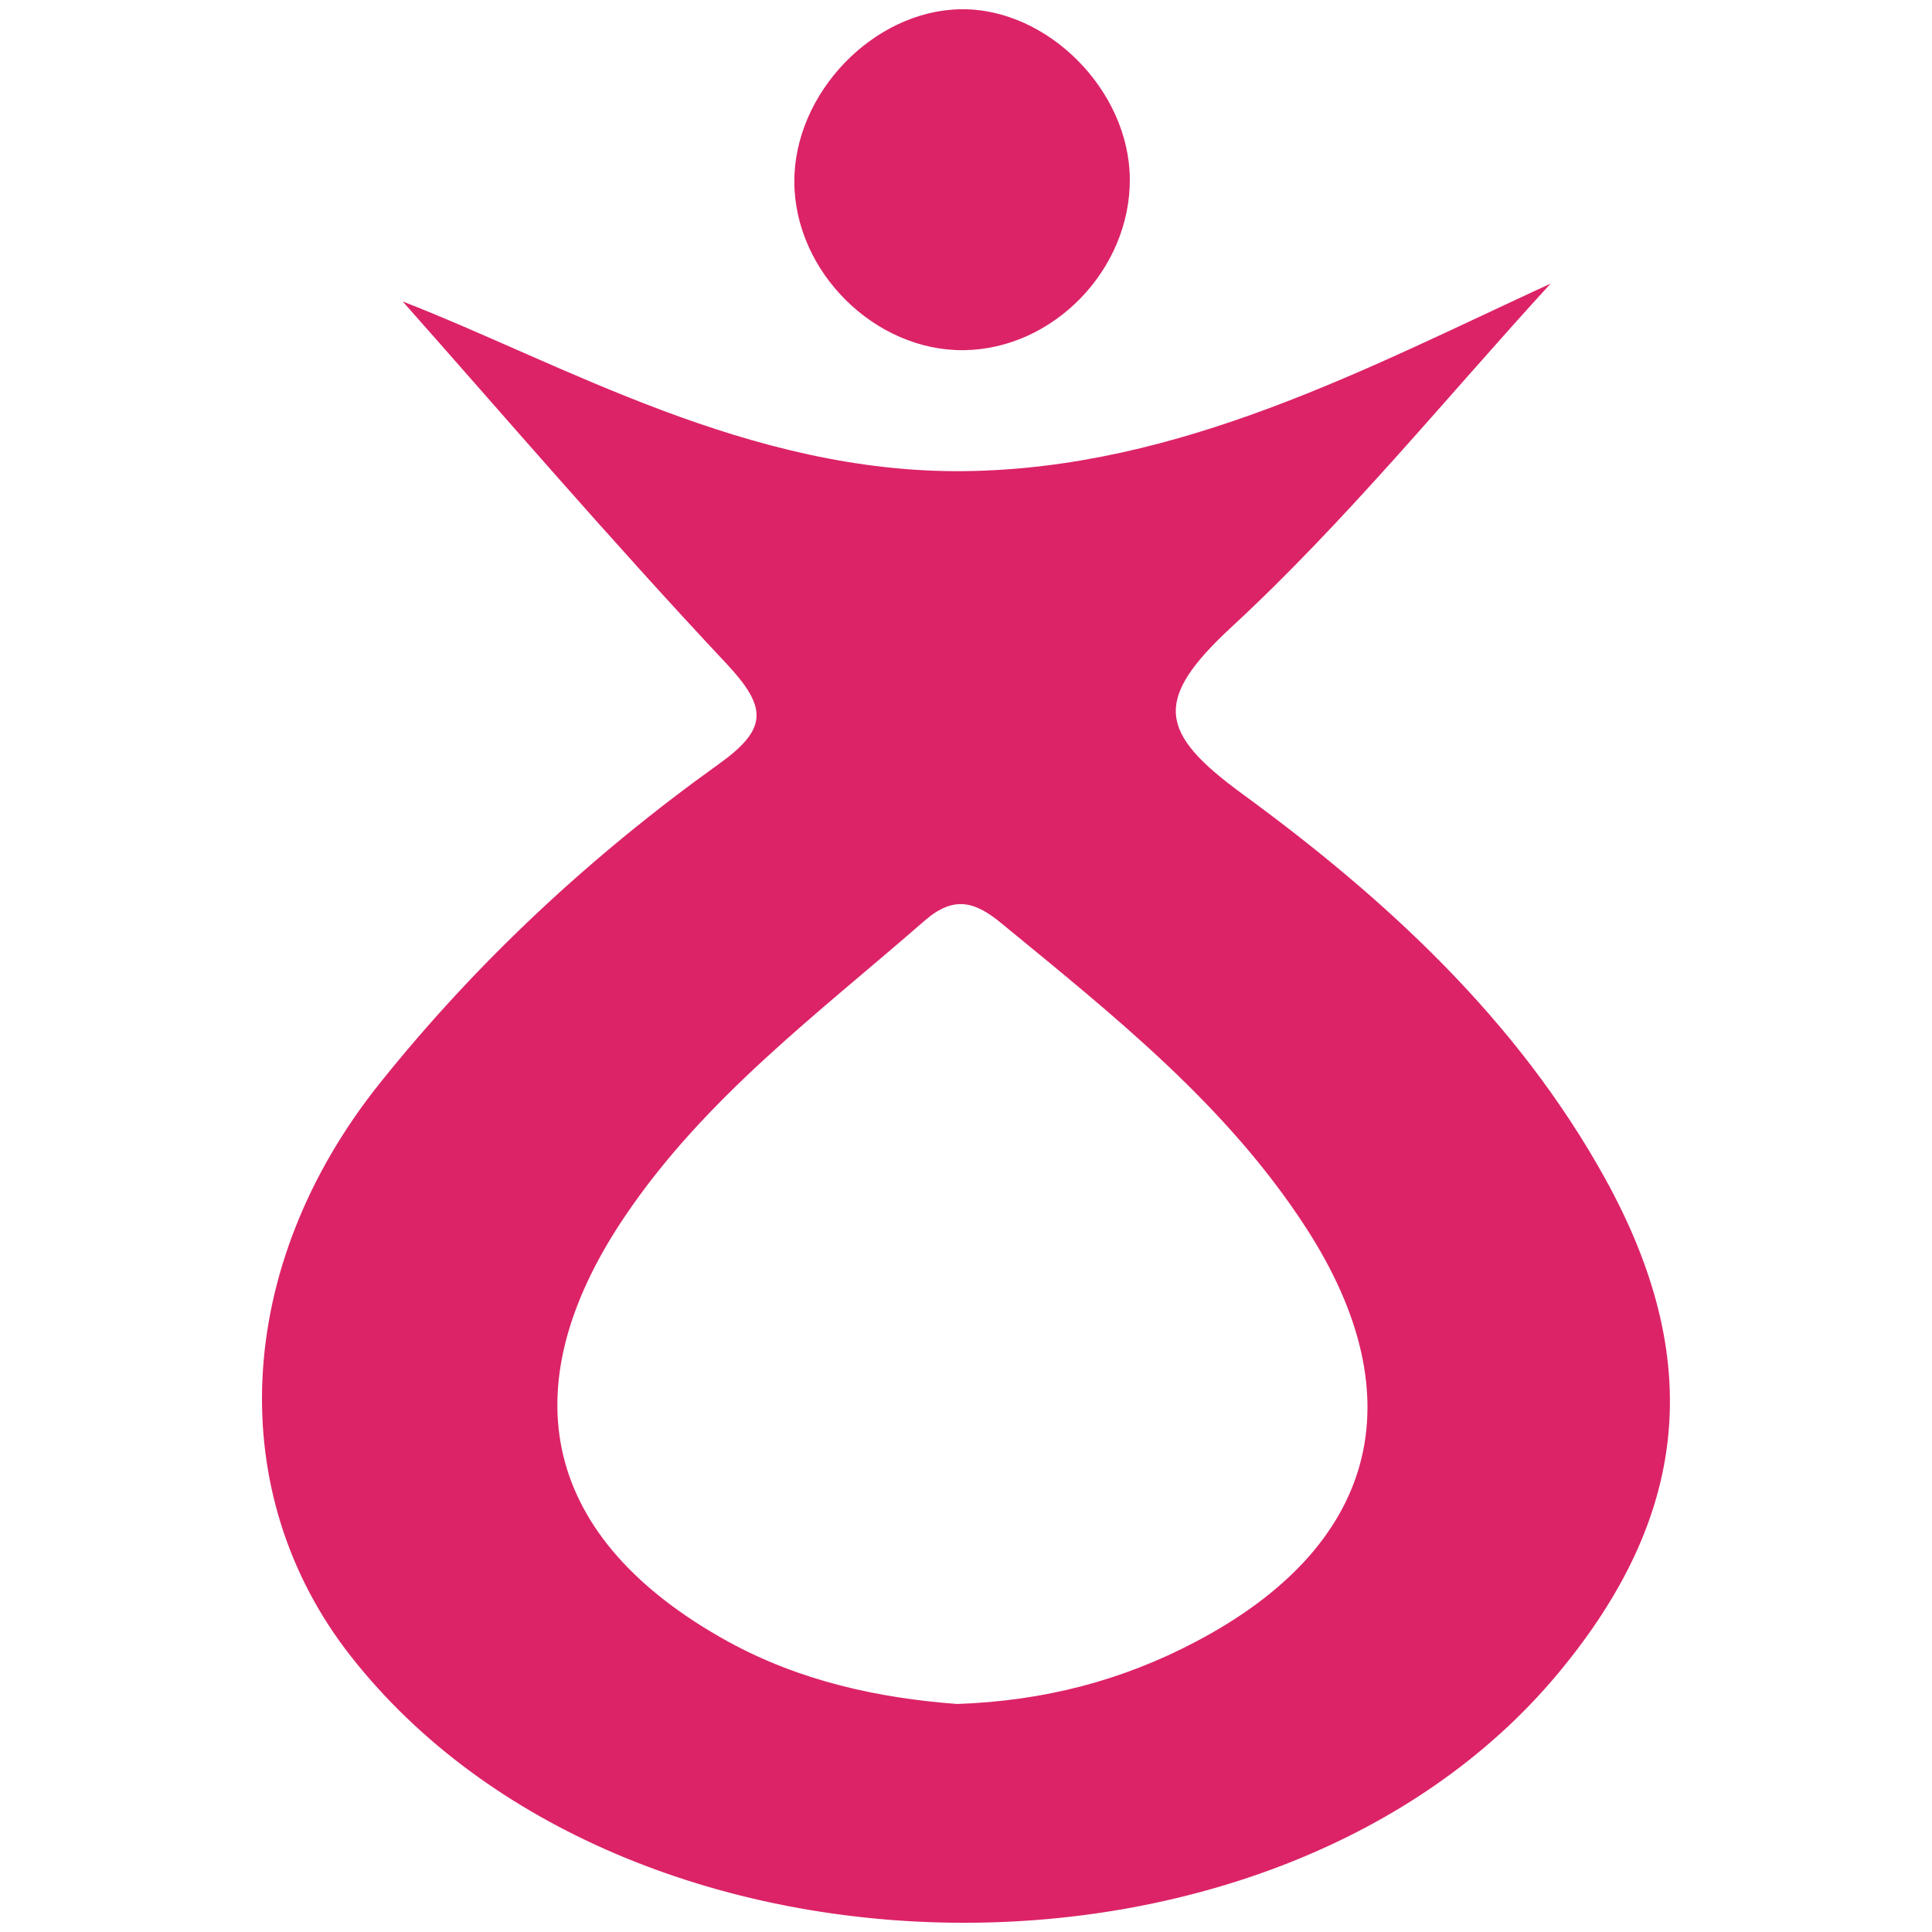
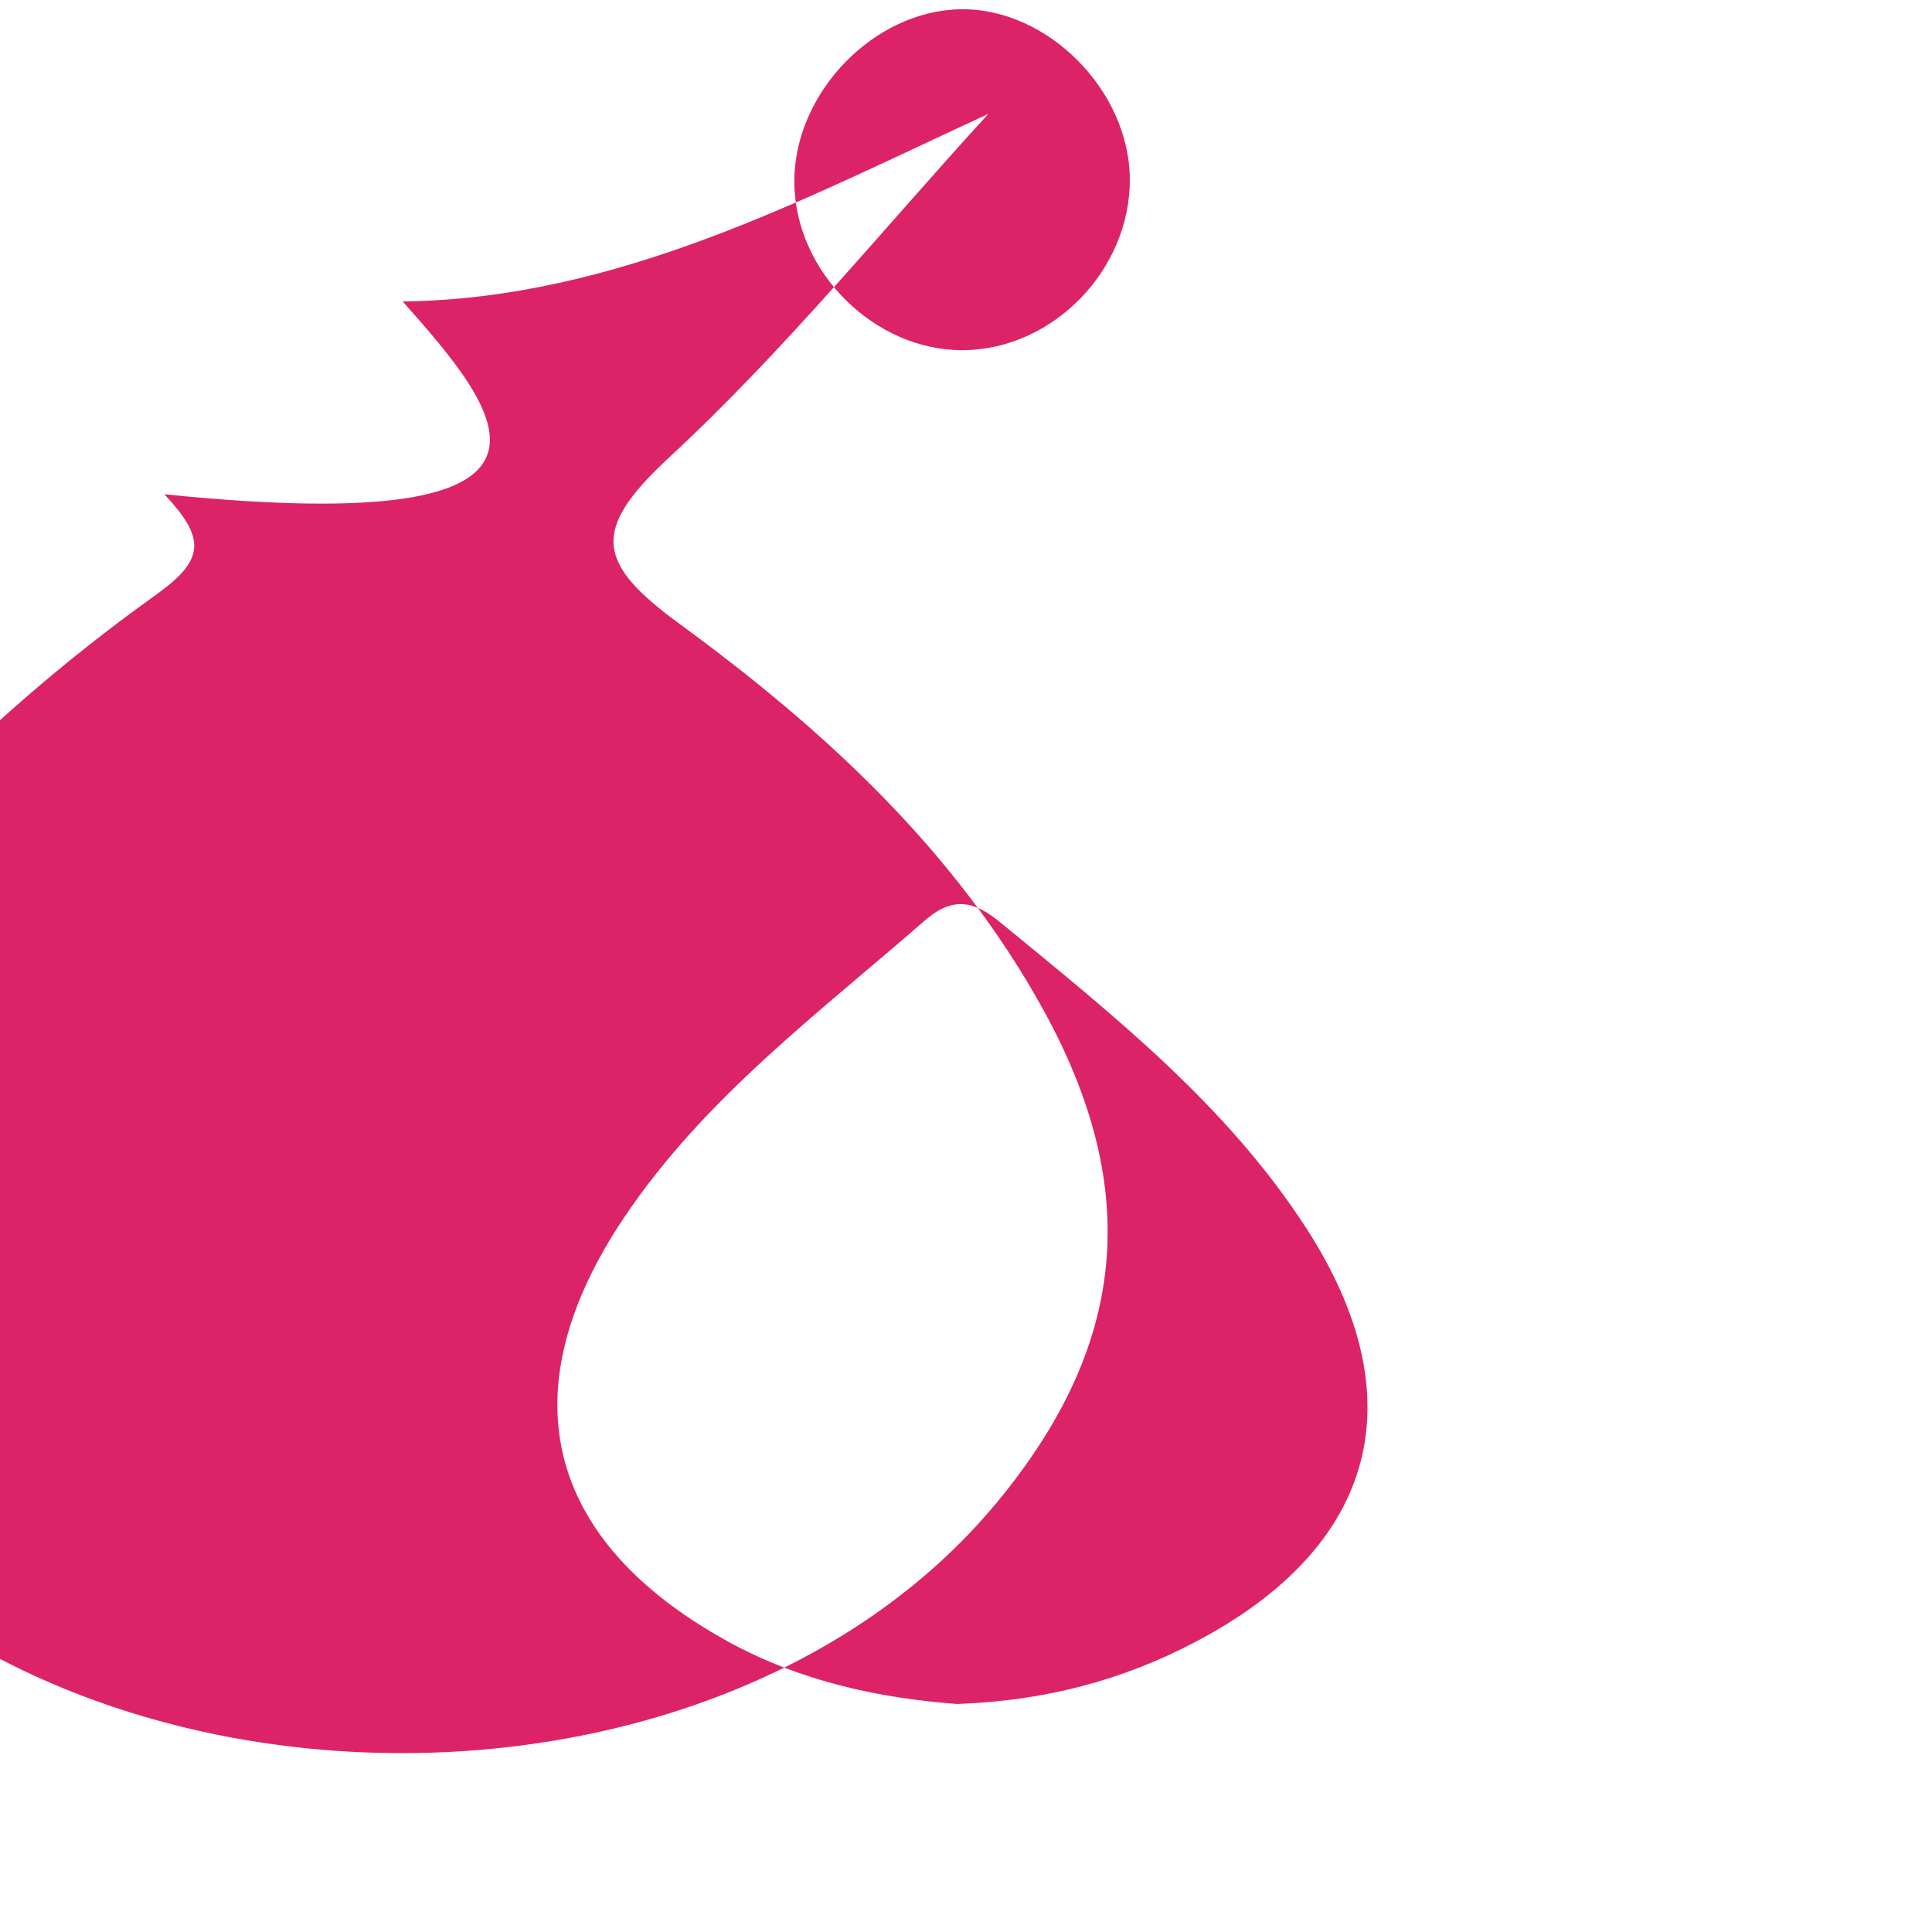
<svg xmlns="http://www.w3.org/2000/svg" version="1.1" id="Слой_1" x="0px" y="0px" viewBox="0 0 960 960" style="enable-background:new 0 0 960 960;" xml:space="preserve">
  <style type="text/css">
	.st0{fill:#DC2368;}
</style>
-   <path class="st0" d="M200.1,149.8c79.4,30.8,171.9,85.6,279.4,84.3c106.7-1.3,199.8-51.2,291-93.2c-52.2,57-101.6,118-158.6,170.7  c-39,36.1-36.3,52.4,5.3,82.8c71.4,52.2,136.9,112.4,180.6,191.6c49.4,89.7,41.6,167.2-23.6,245.5  c-140.6,168.8-463.9,164.3-599.7-8.3c-63.7-80.9-58.5-194,14.1-284.8c48.6-60.8,105.4-113.5,168.5-158.7c24.6-17.6,24.2-28.1,4-49.8  C303.2,268.2,248.1,203.9,200.1,149.8z M475.6,846.7c43.2-1.5,82-11.7,118.3-30.8c90-47.2,110.1-120.7,55.2-205.6  C609.5,549,553,504.3,497.5,458.7c-13.3-11-23.8-13.7-38.2-1.1c-52.6,45.9-109,87.8-148.8,146.8c-58.3,86.4-40.2,160.8,51.1,211.2  C397.8,835.5,436.9,843.8,475.6,846.7z M477.3,4.6c-43.4,0.7-82.9,41.9-82.6,86c0.3,44.6,40.1,83.9,84.2,83.4  c44.5-0.5,82.8-40,82.5-85.1C561.1,44.8,520.4,3.9,477.3,4.6z" />
+   <path class="st0" d="M200.1,149.8c106.7-1.3,199.8-51.2,291-93.2c-52.2,57-101.6,118-158.6,170.7  c-39,36.1-36.3,52.4,5.3,82.8c71.4,52.2,136.9,112.4,180.6,191.6c49.4,89.7,41.6,167.2-23.6,245.5  c-140.6,168.8-463.9,164.3-599.7-8.3c-63.7-80.9-58.5-194,14.1-284.8c48.6-60.8,105.4-113.5,168.5-158.7c24.6-17.6,24.2-28.1,4-49.8  C303.2,268.2,248.1,203.9,200.1,149.8z M475.6,846.7c43.2-1.5,82-11.7,118.3-30.8c90-47.2,110.1-120.7,55.2-205.6  C609.5,549,553,504.3,497.5,458.7c-13.3-11-23.8-13.7-38.2-1.1c-52.6,45.9-109,87.8-148.8,146.8c-58.3,86.4-40.2,160.8,51.1,211.2  C397.8,835.5,436.9,843.8,475.6,846.7z M477.3,4.6c-43.4,0.7-82.9,41.9-82.6,86c0.3,44.6,40.1,83.9,84.2,83.4  c44.5-0.5,82.8-40,82.5-85.1C561.1,44.8,520.4,3.9,477.3,4.6z" />
</svg>